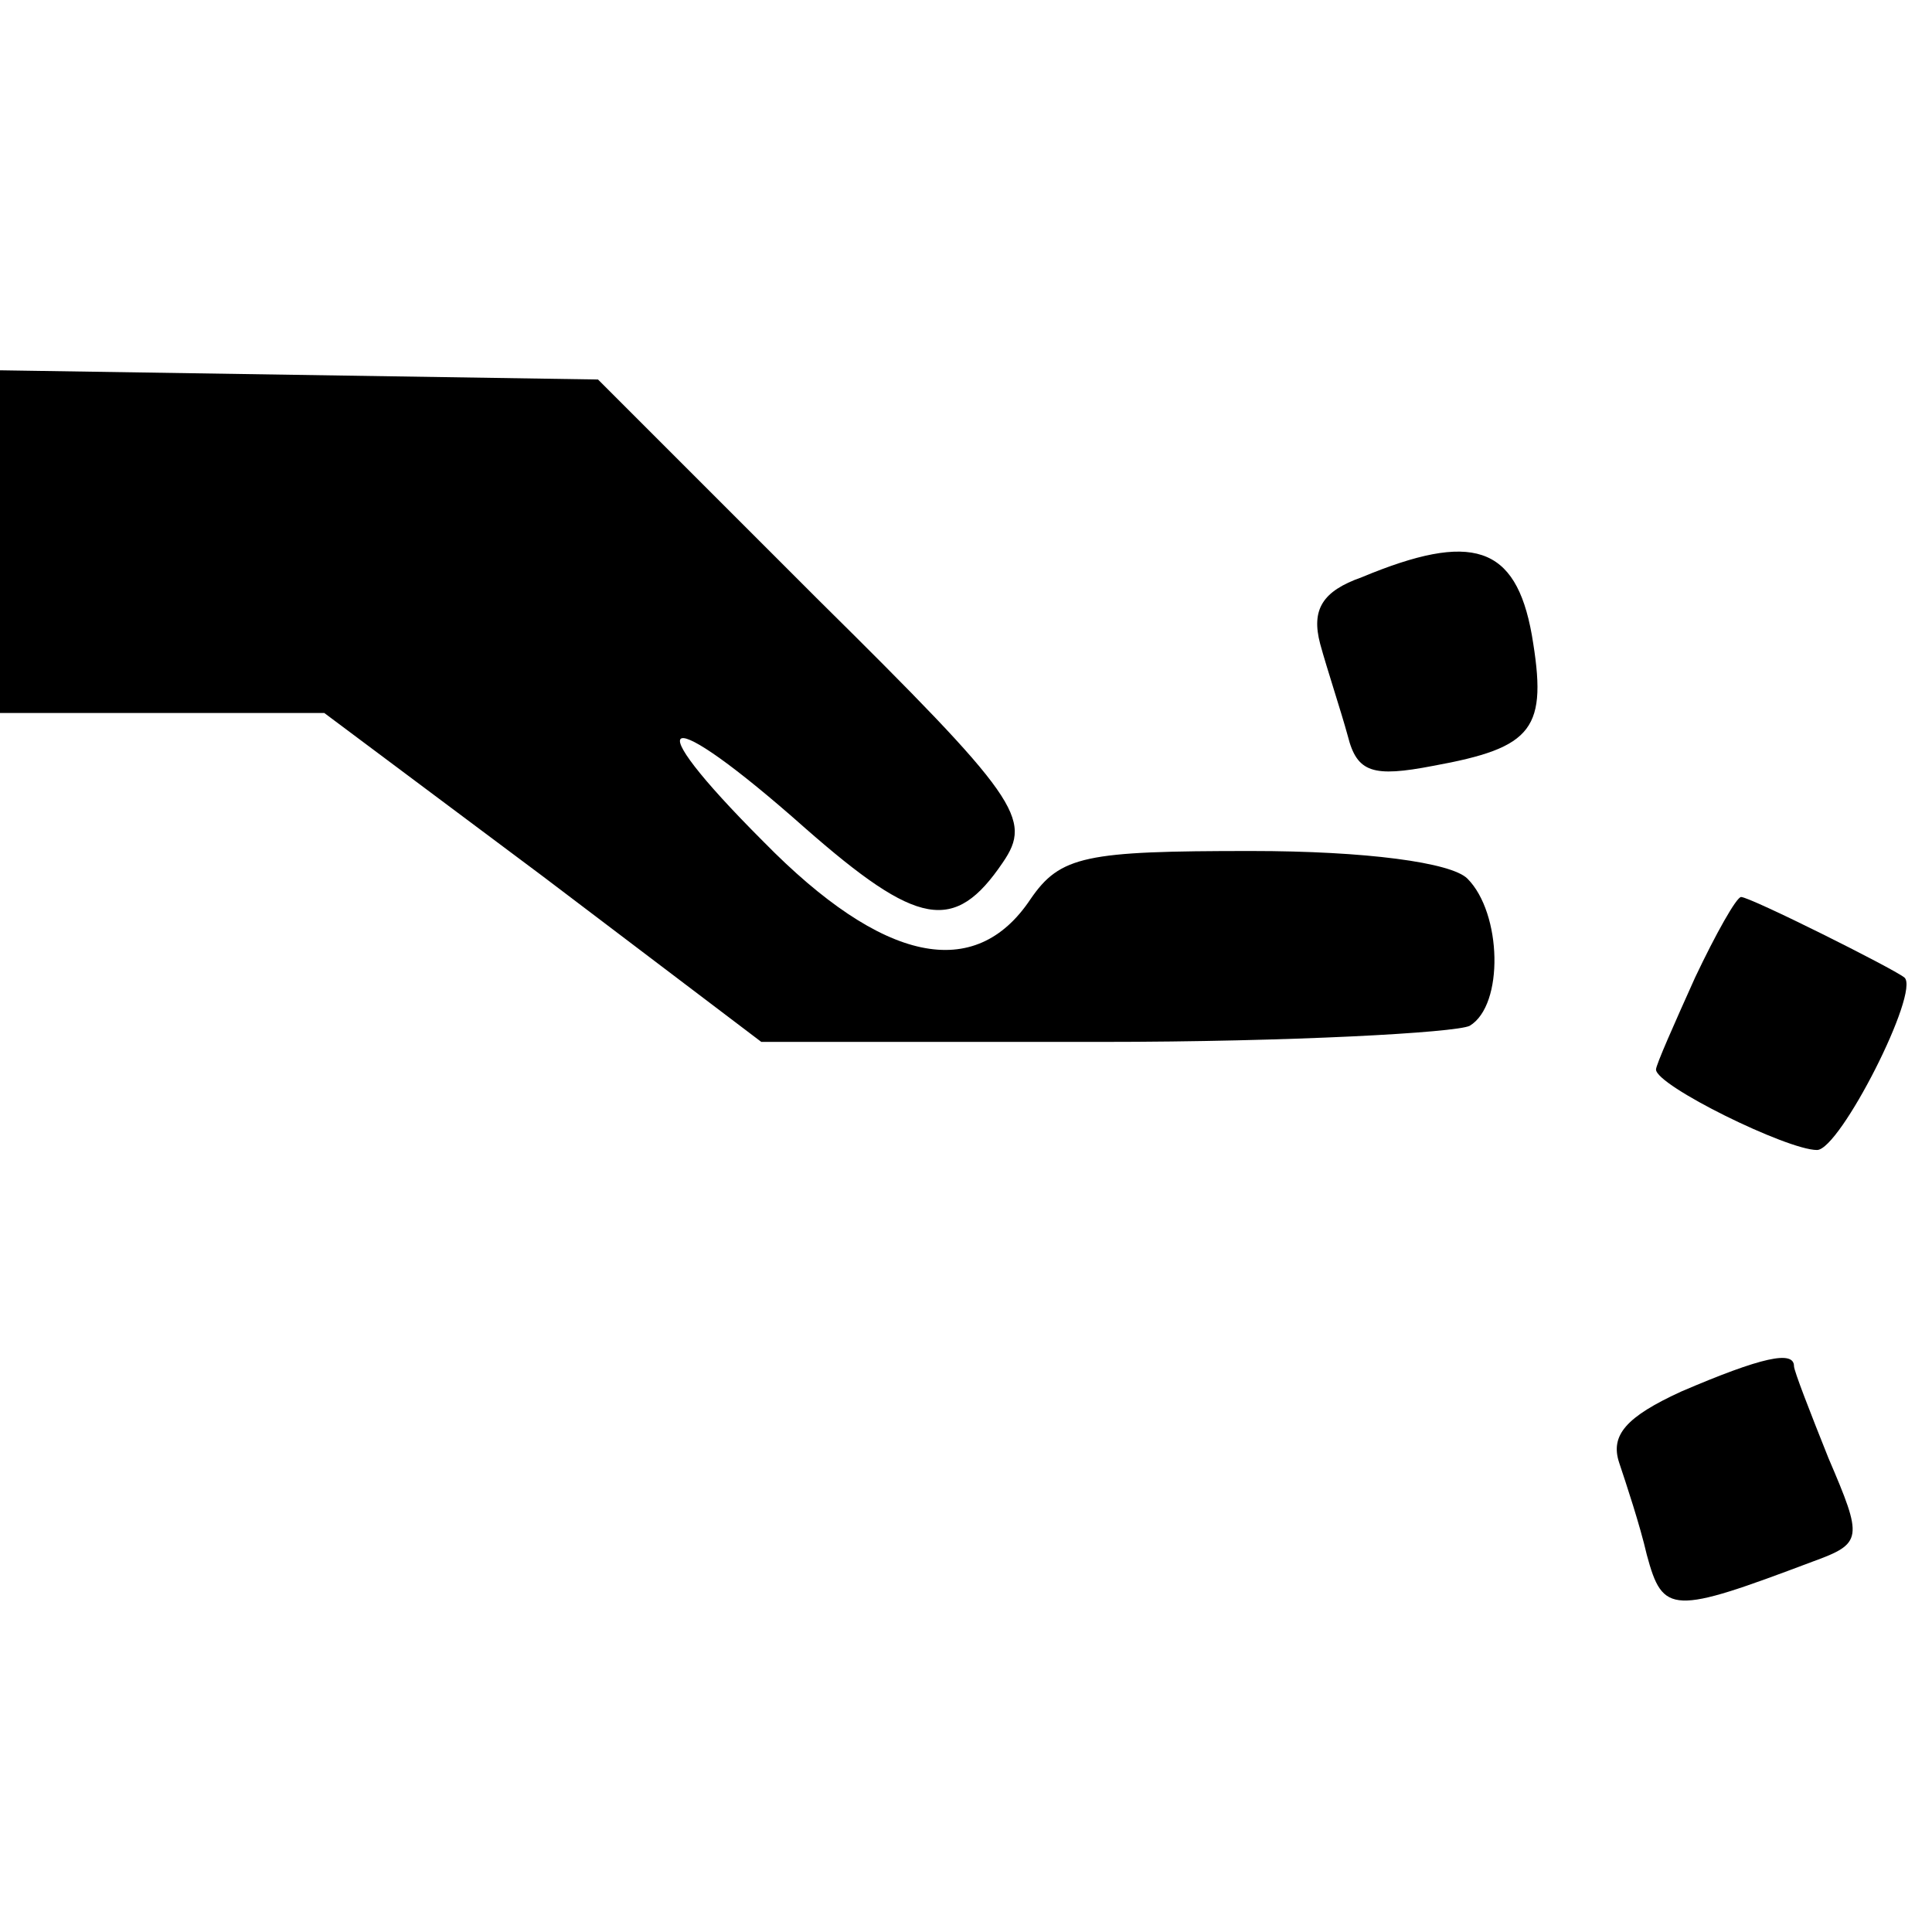
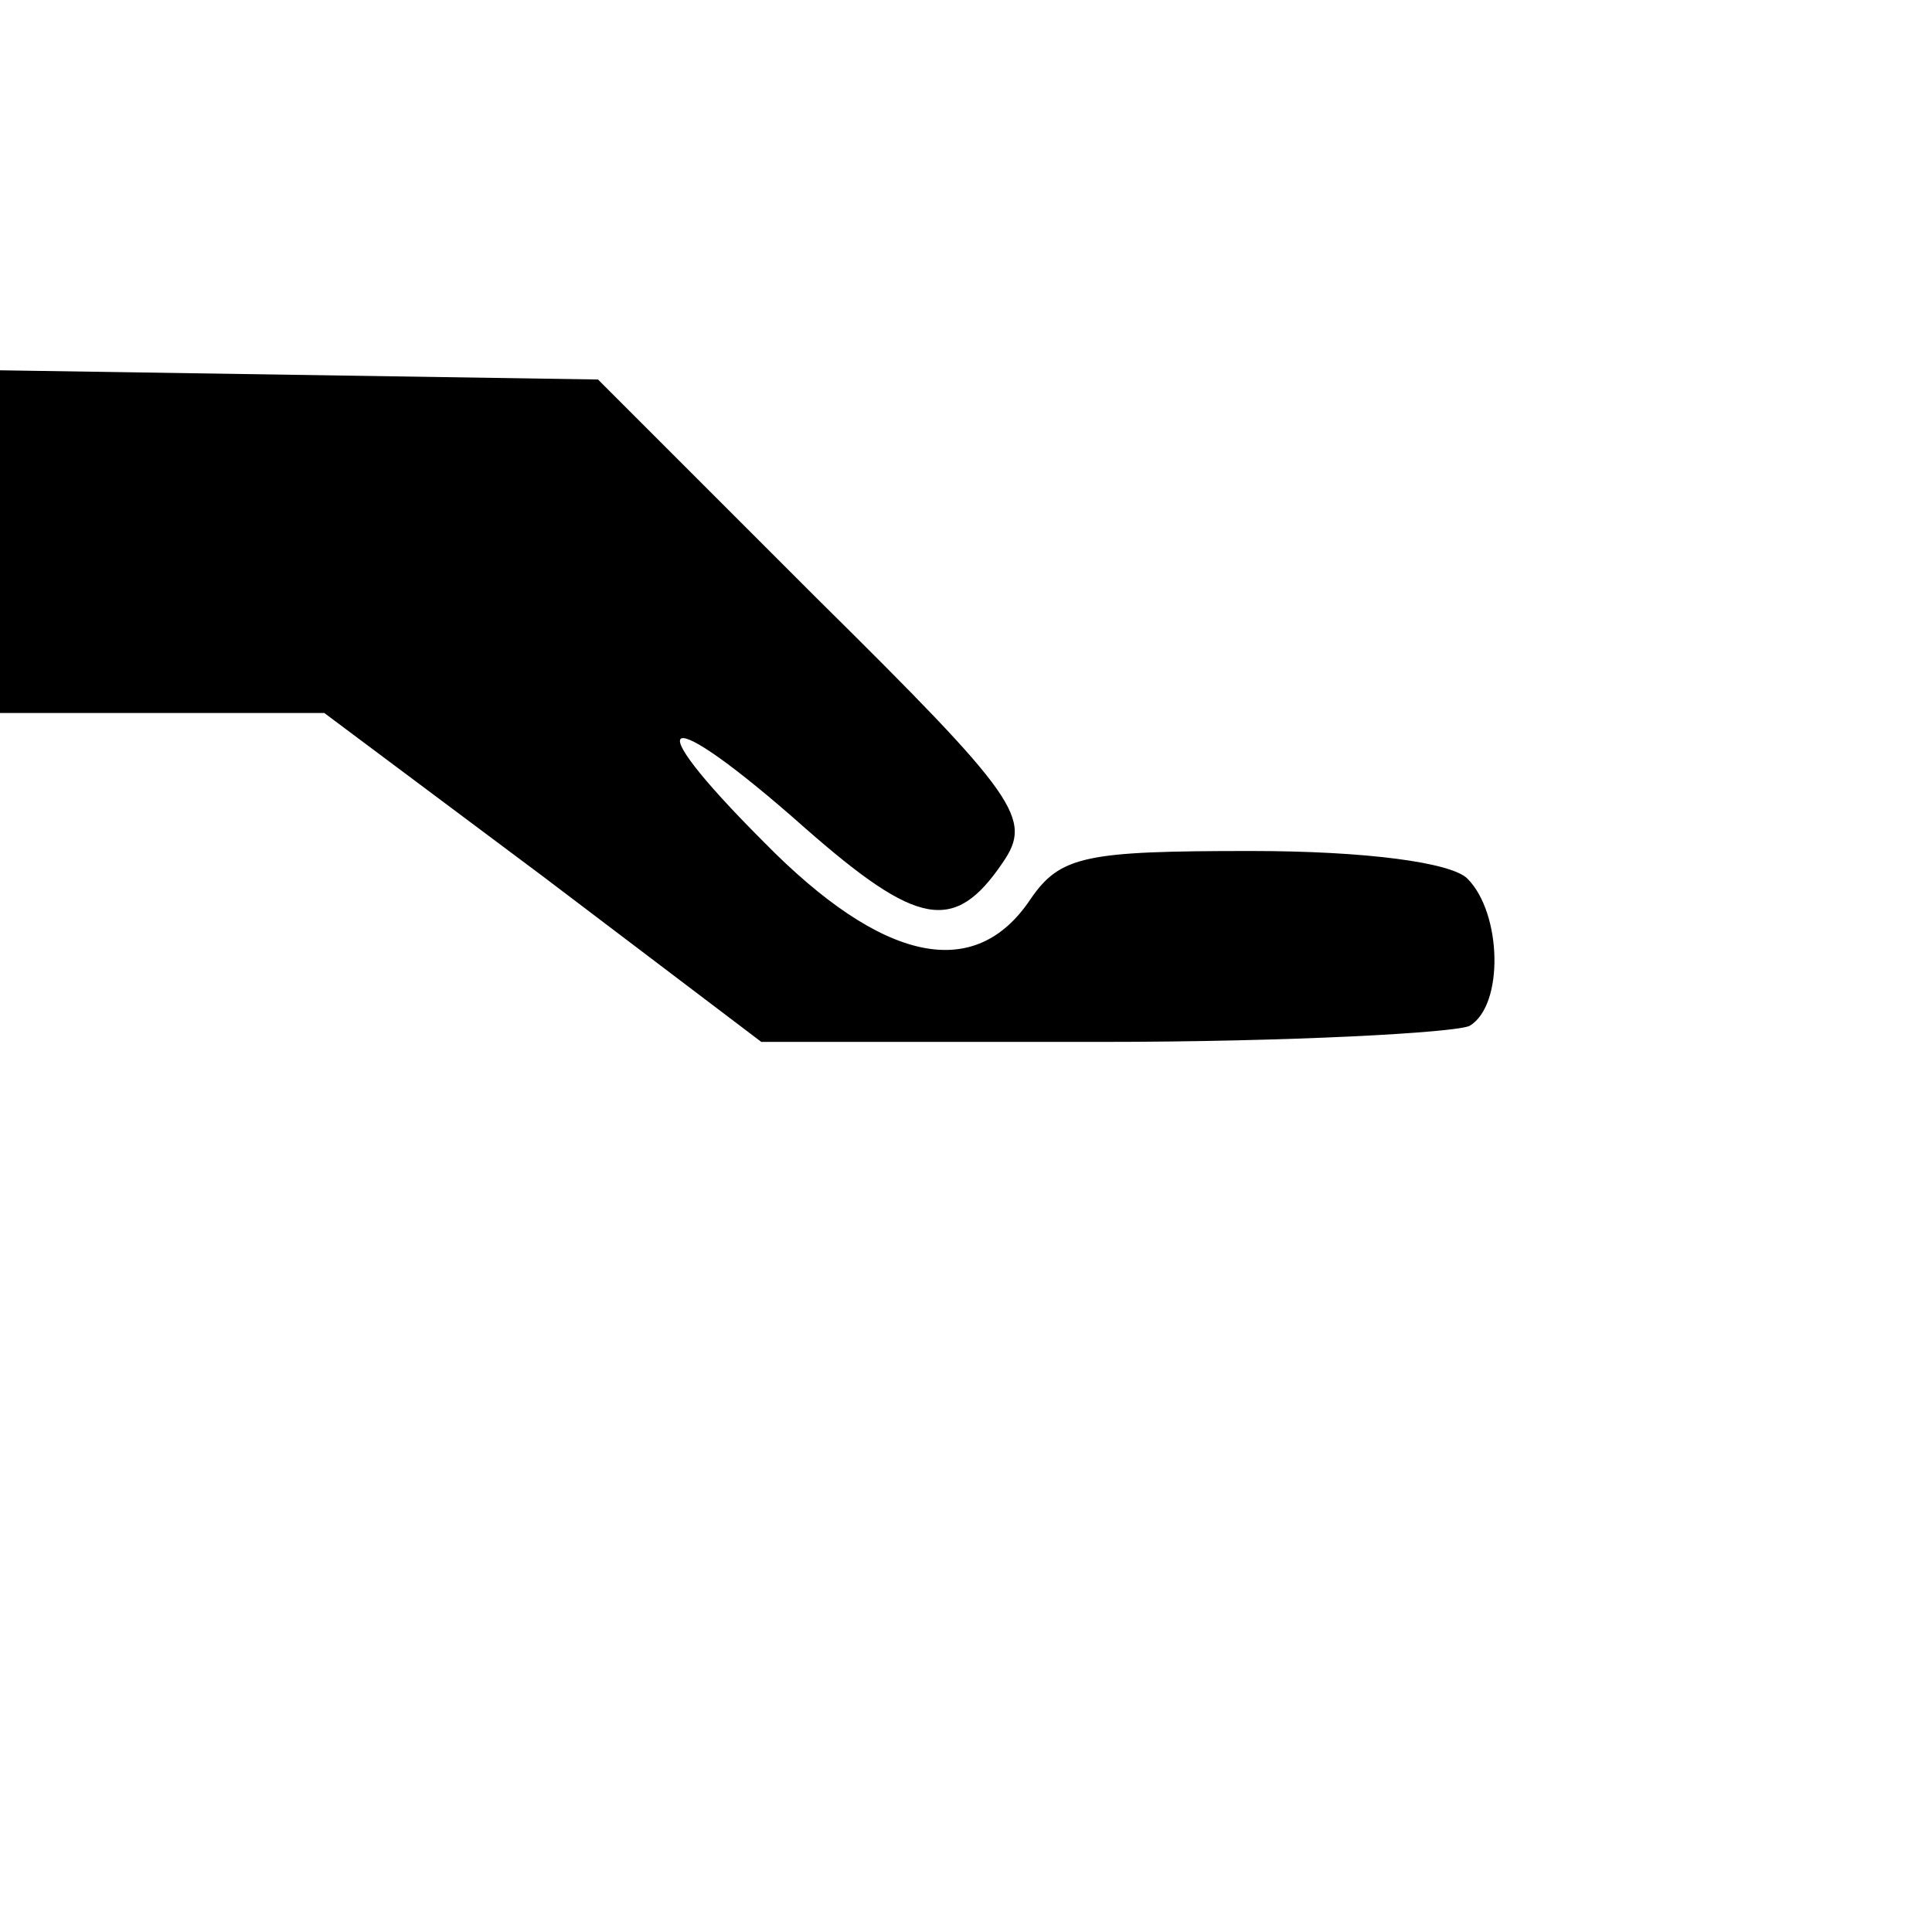
<svg xmlns="http://www.w3.org/2000/svg" version="1.0" width="84pt" height="84pt" viewBox="0 0 84 84" preserveAspectRatio="xMidYMid meet">
  <g transform="translate(0,84) scale(0.1,-0.1)" fill="#000000" stroke="none">
    <path d="M0 605 l0 -75 70 0 71 0 95 -71 95 -72 148 0 c82 0 154 4 160 7 15 9 14 49 -1 64 -7 7 -44 12 -94 12 -72 0 -83 -2 -96 -21 -24 -36 -64 -28 -116 25 -57 57 -44 61 18 6 49 -43 65 -46 86 -15 13 19 7 28 -81 115 l-95 95 -130 2 -130 2 0 -74z" />
-     <path d="M592 589 c-17 -6 -22 -14 -18 -29 3 -11 9 -29 12 -40 4 -16 11 -18 37 -13 44 8 50 16 43 57 -7 39 -26 45 -74 25z" />
-     <path d="M737 415 c-9 -20 -17 -38 -17 -40 0 -7 57 -35 70 -35 10 0 45 69 38 75 -5 4 -67 35 -71 35 -2 0 -11 -16 -20 -35z" />
-     <path d="M731 235 c-24 -11 -31 -19 -27 -31 3 -9 9 -27 12 -40 7 -26 11 -26 72 -3 22 8 22 10 7 45 -8 20 -15 38 -15 40 0 7 -14 4 -49 -11z" />
  </g>
</svg>